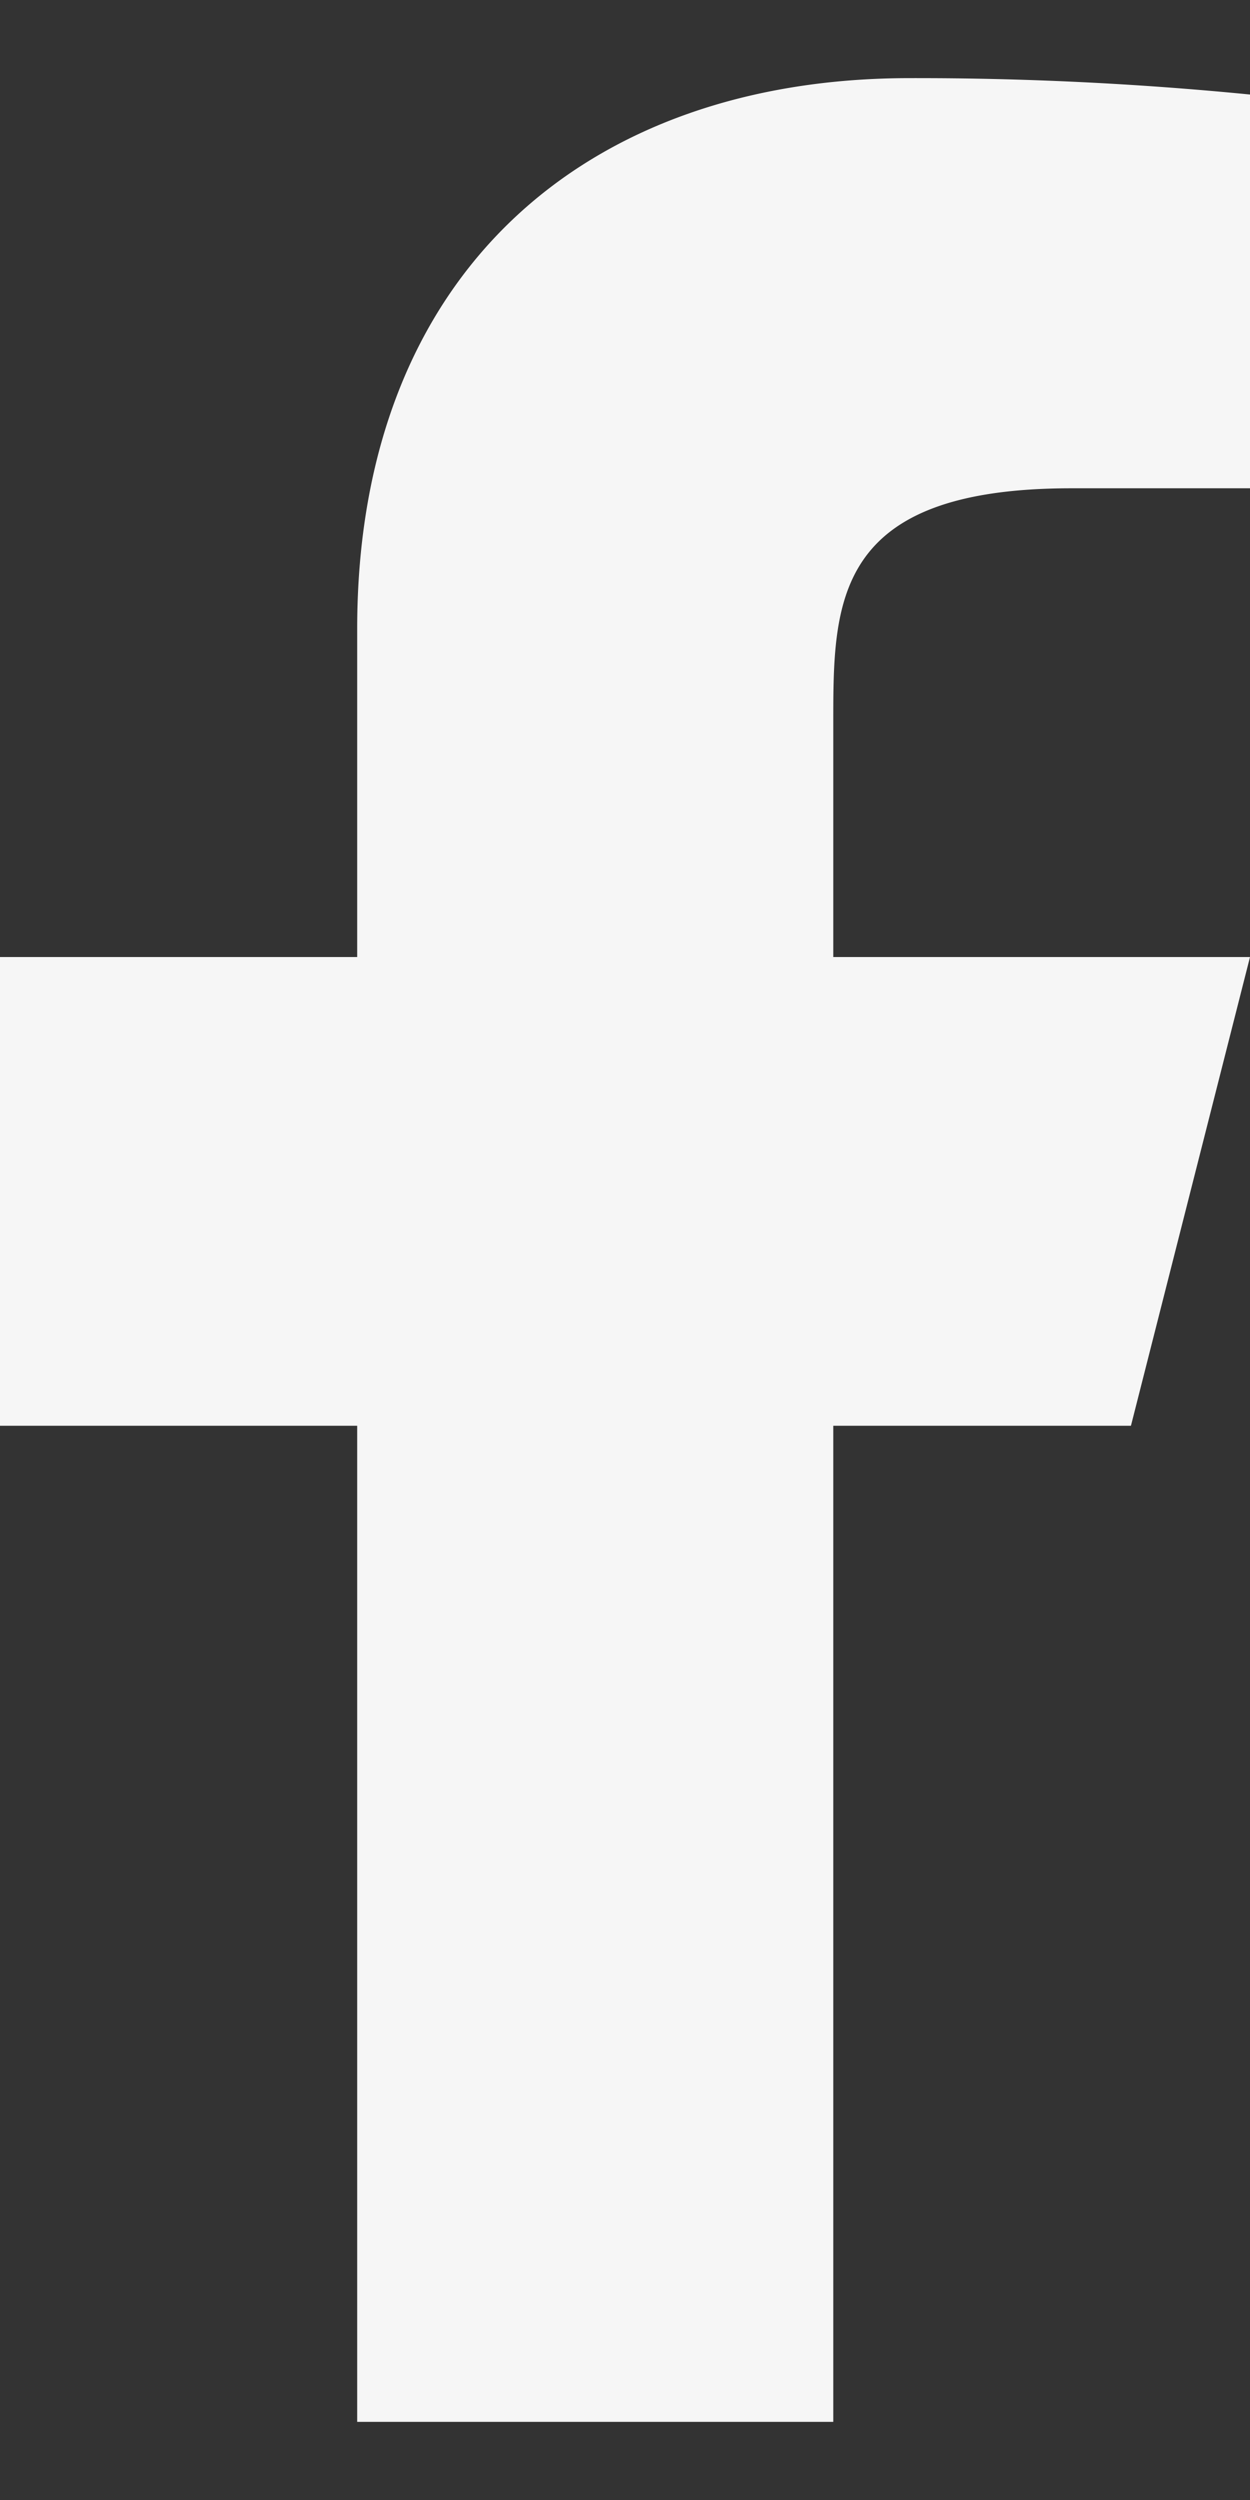
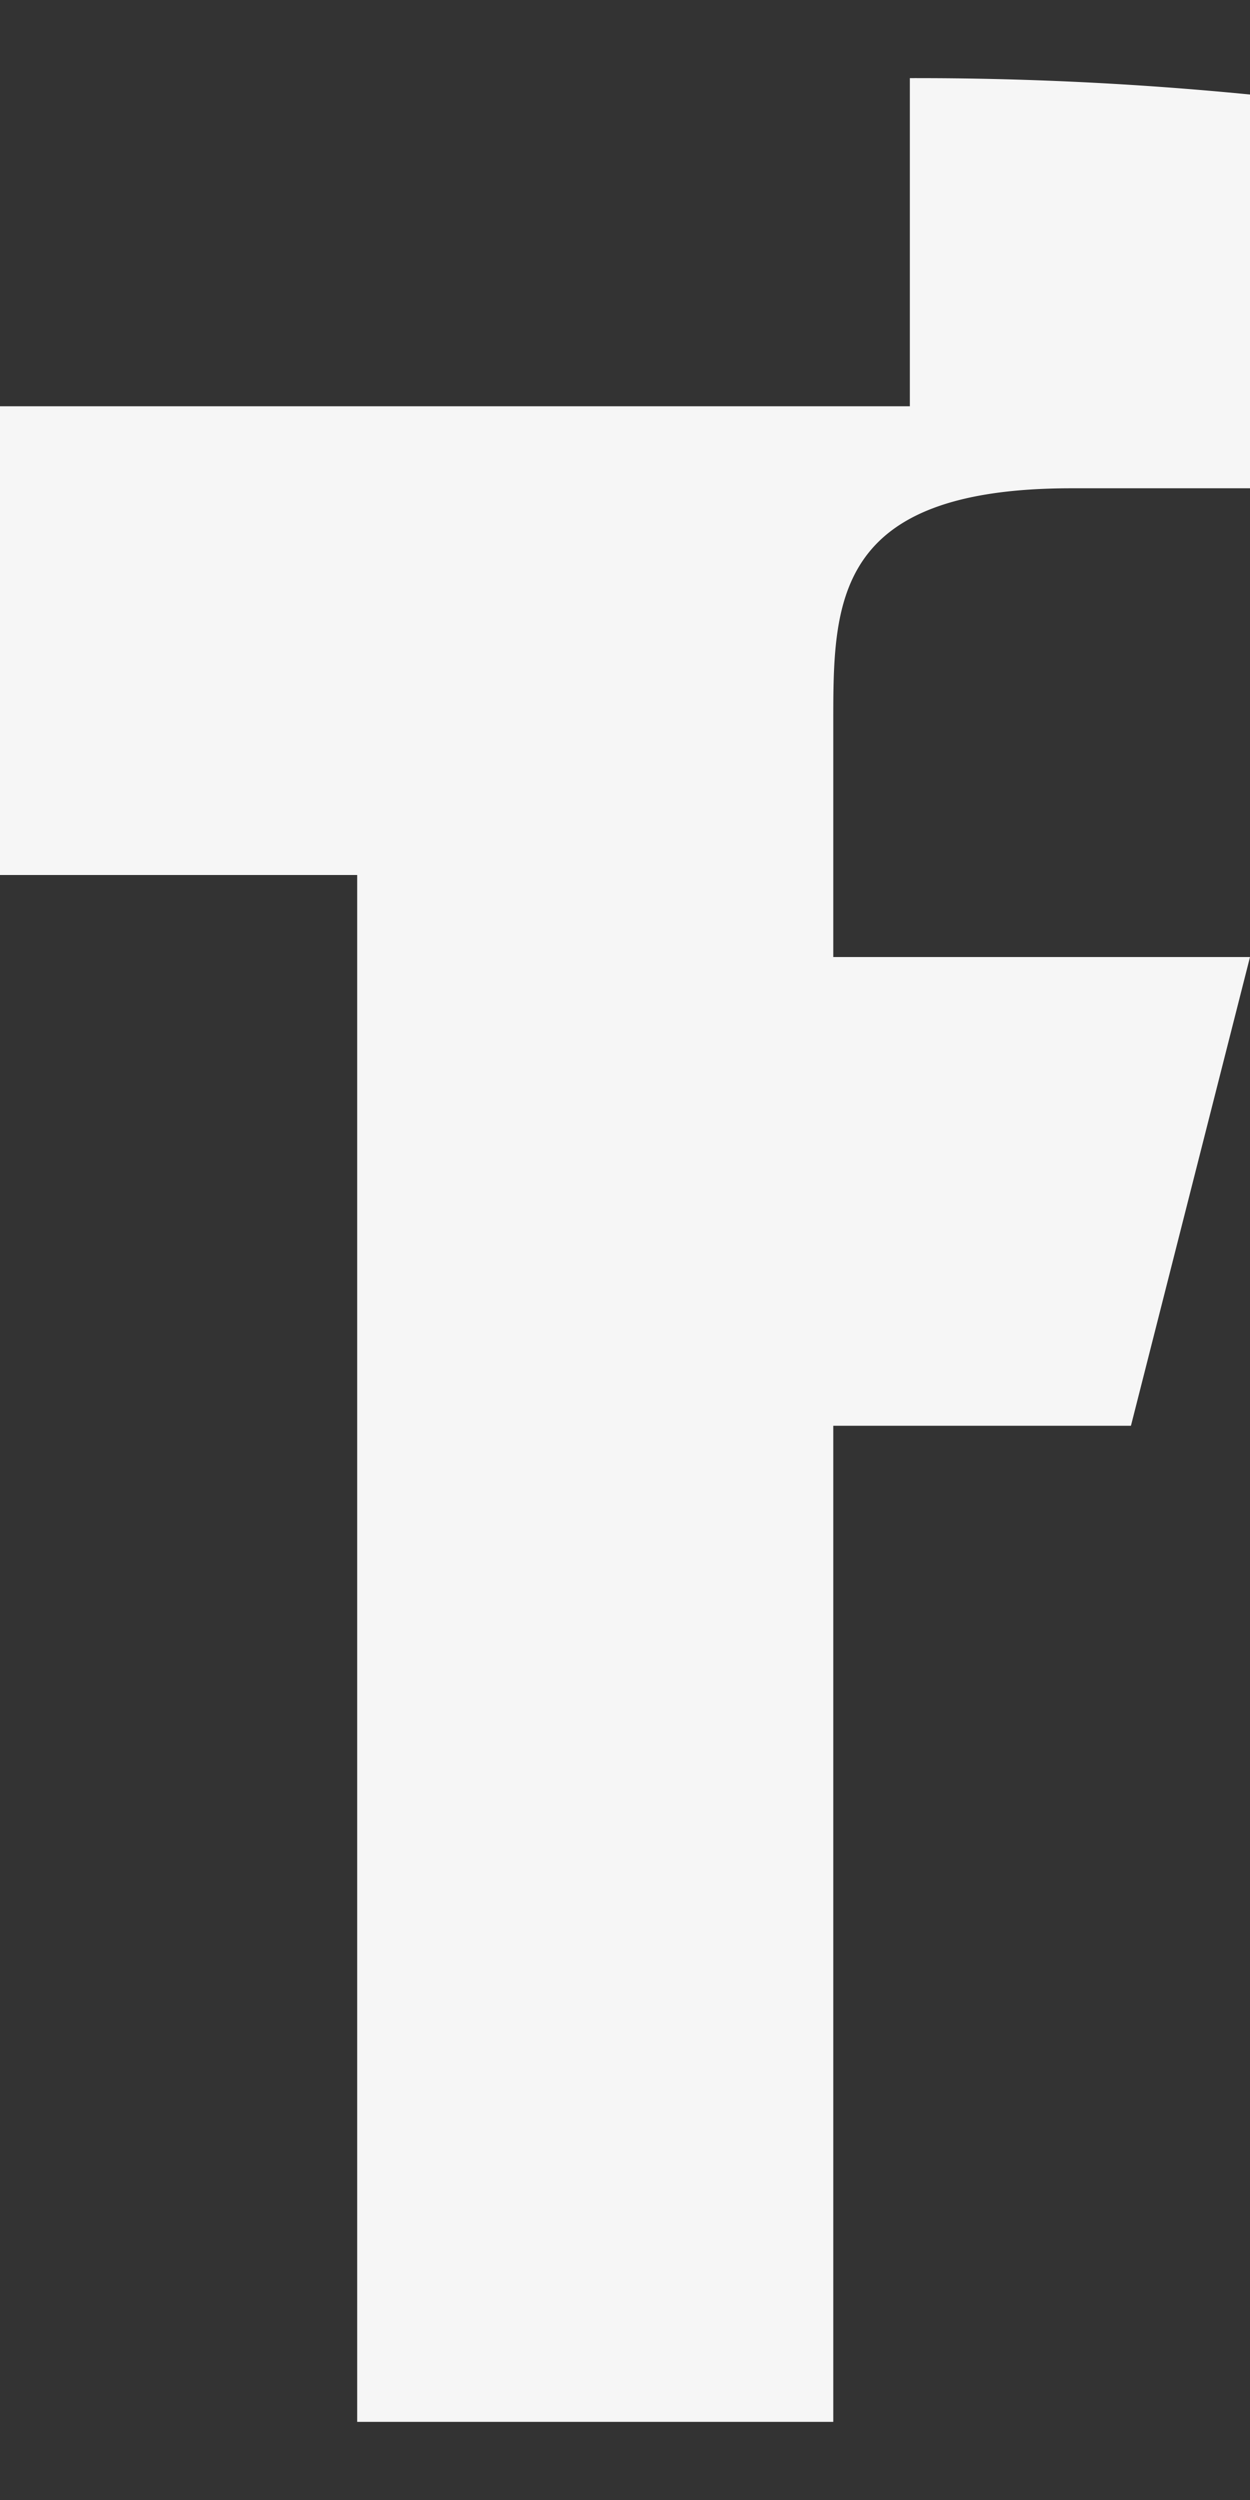
<svg xmlns="http://www.w3.org/2000/svg" width="8" height="16" fill="none">
  <rect width="100%" height="100%" fill="#333333" stroke="none" />
-   <path d="M5.333 9.125h1.905l.762-3H5.333v-1.5c0-.772 0-1.5 1.524-1.5H8V.605A21.797 21.797 0 005.823.5C3.755.5 2.286 1.743 2.286 4.025v2.1H0v3h2.286V15.5h3.047V9.125z" fill="#F6F6F6" />
+   <path d="M5.333 9.125h1.905l.762-3H5.333v-1.5c0-.772 0-1.5 1.524-1.5H8V.605A21.797 21.797 0 005.823.5v2.1H0v3h2.286V15.5h3.047V9.125z" fill="#F6F6F6" />
</svg>